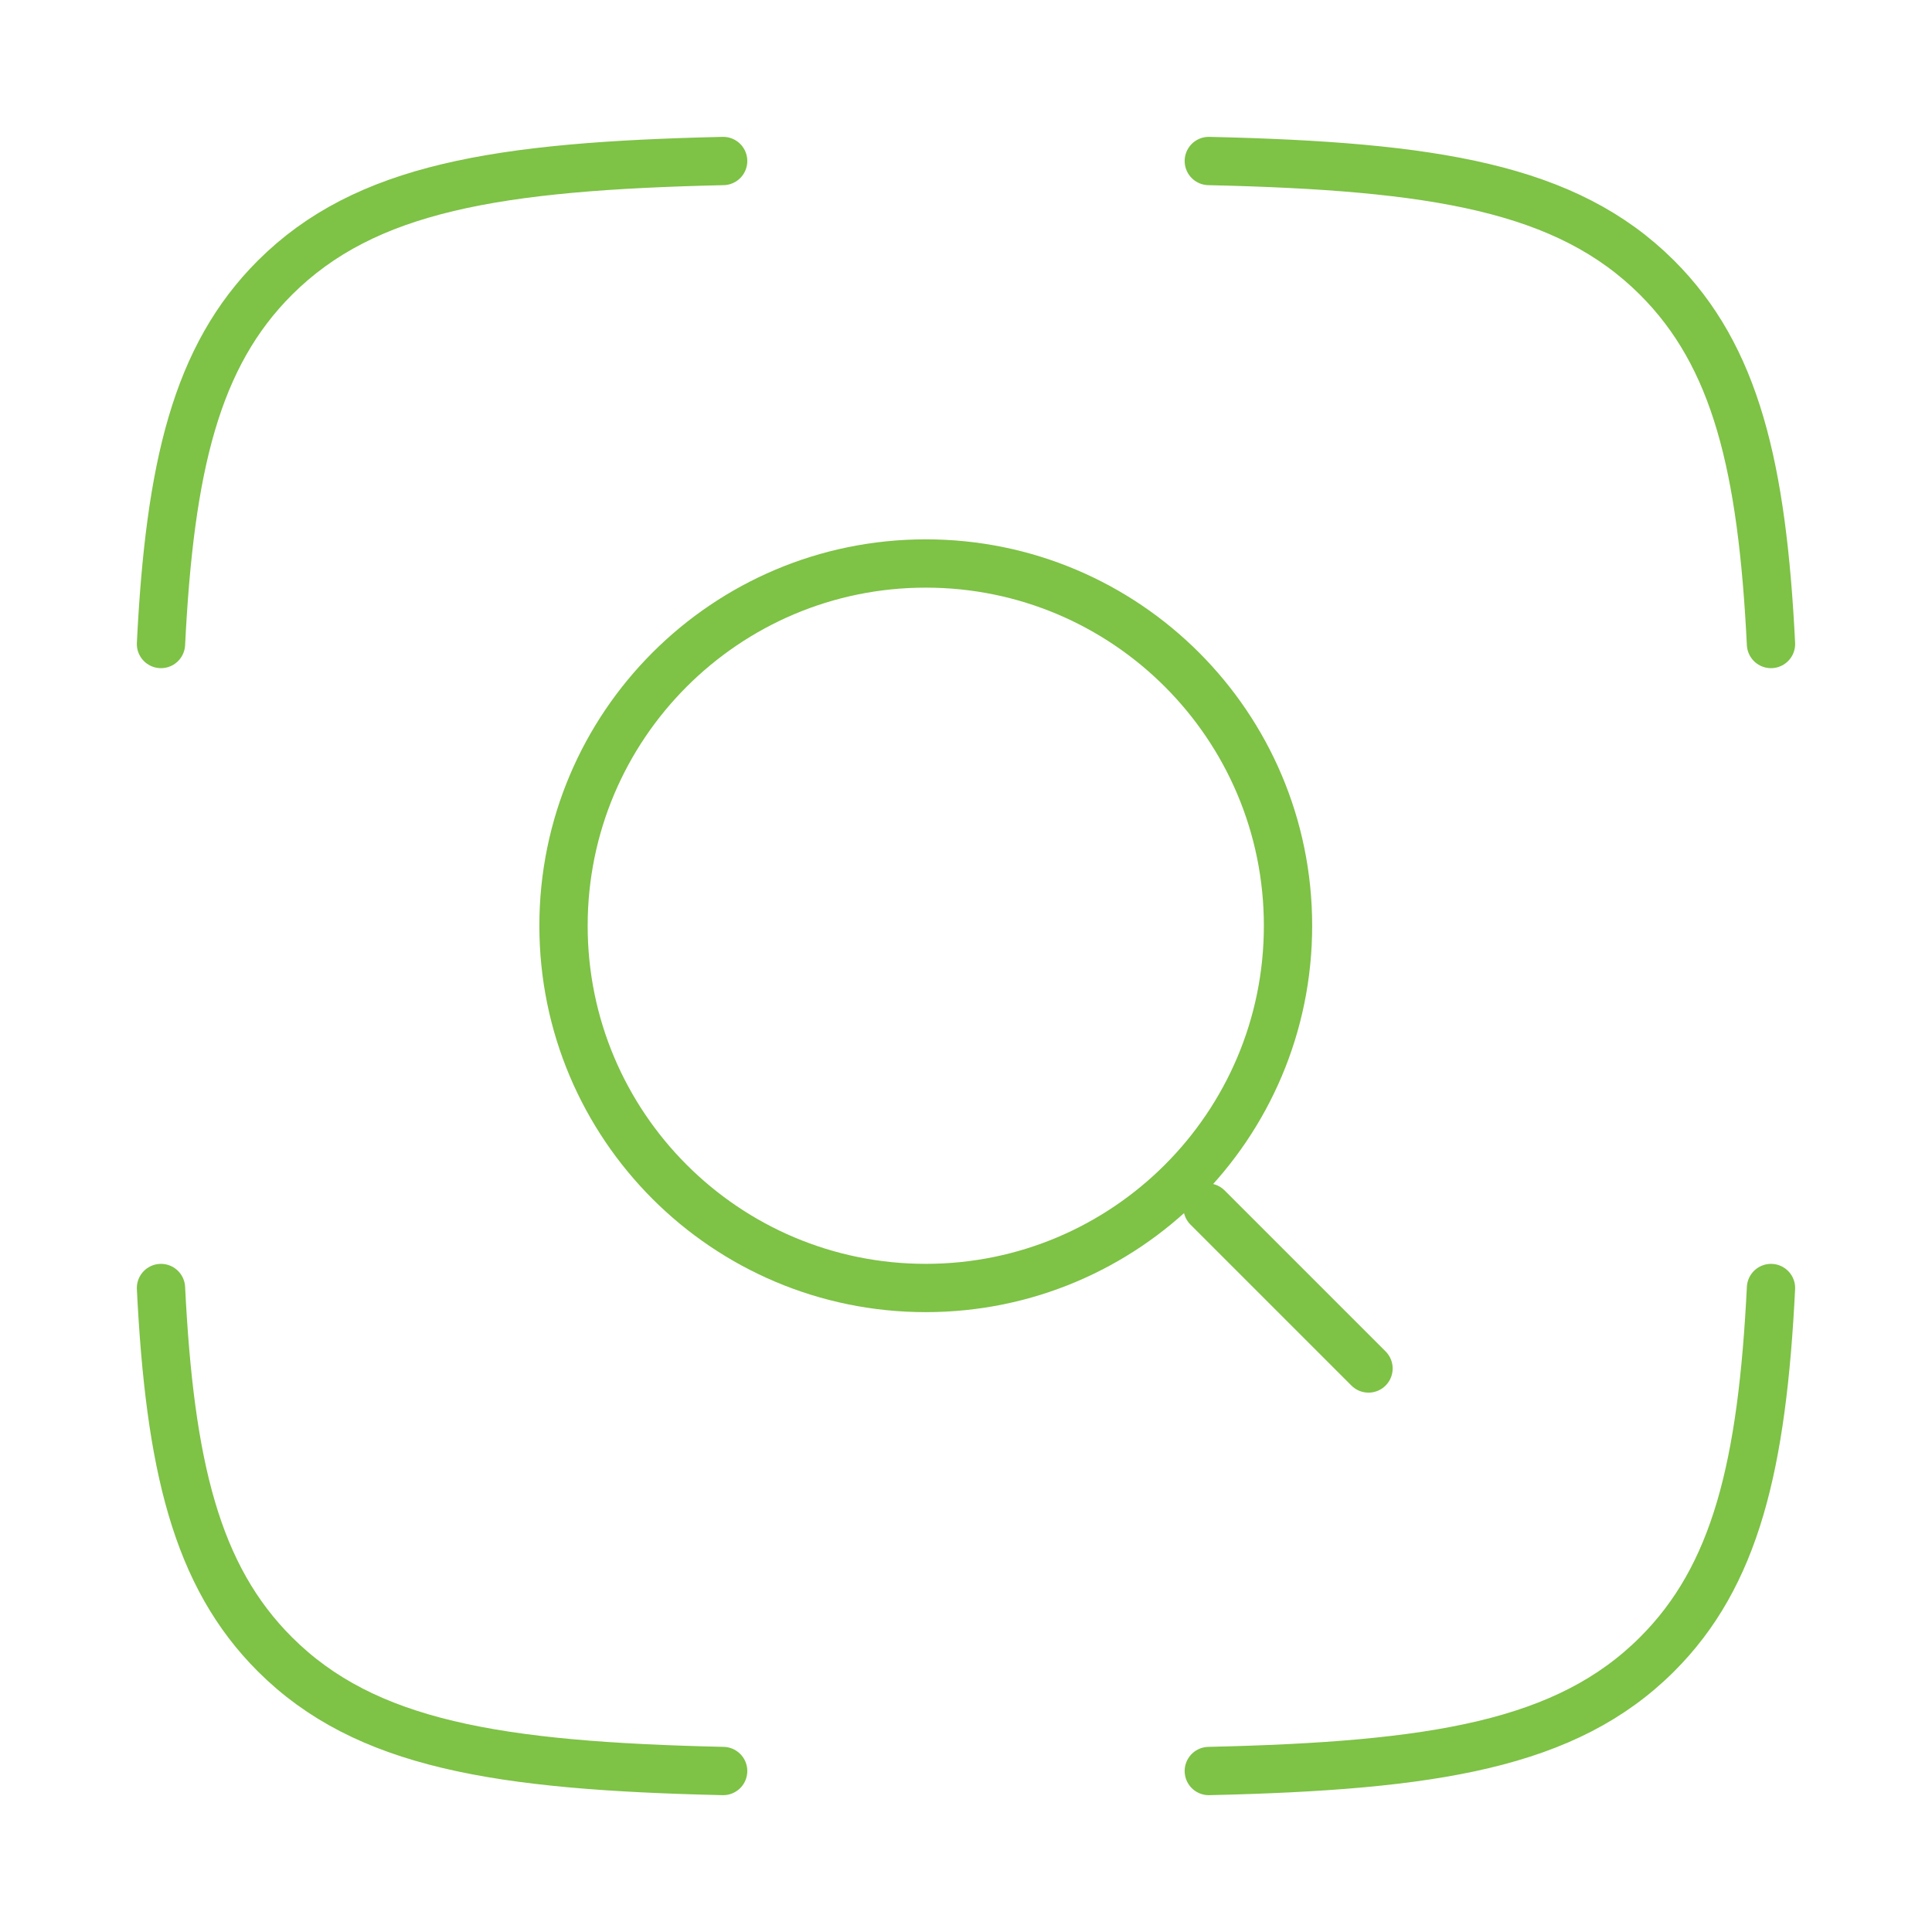
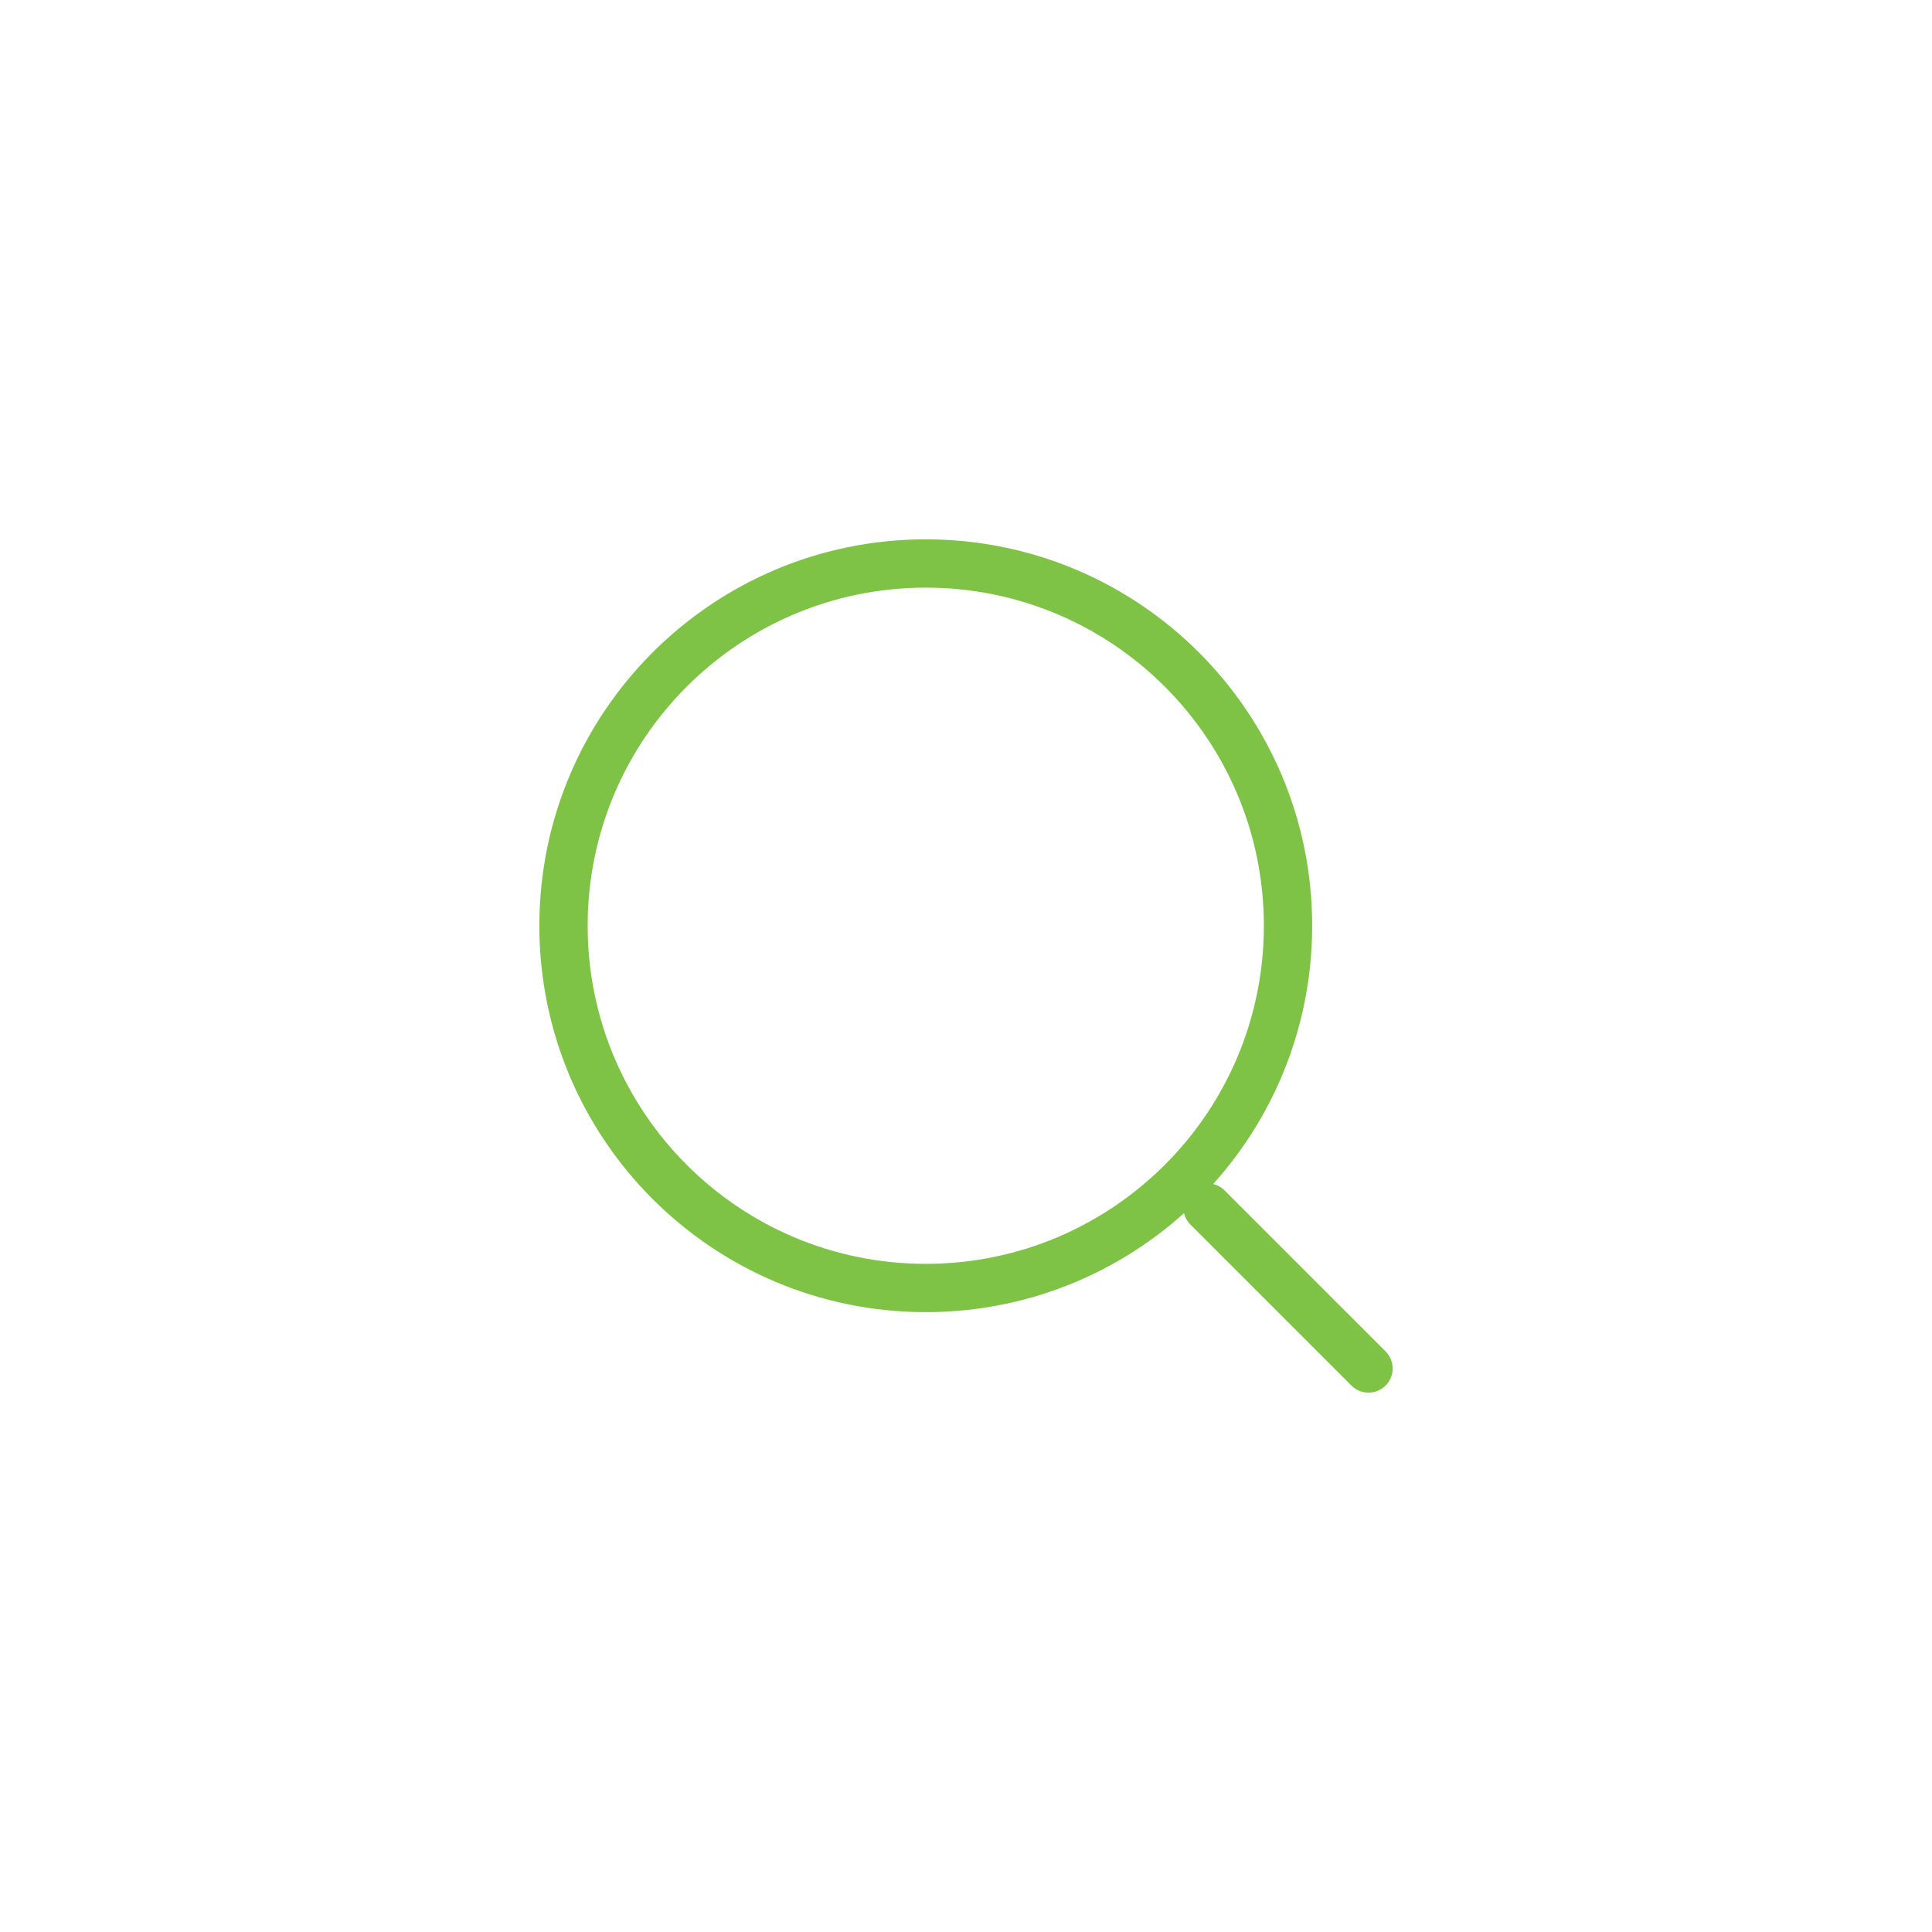
<svg xmlns="http://www.w3.org/2000/svg" width="80" height="80" viewBox="0 0 80 80" fill="none">
-   <path d="M29.944 6.667C20.589 6.88 15.125 7.771 11.391 11.491C8.123 14.748 7.031 19.325 6.666 26.667M50.054 6.667C59.41 6.88 64.874 7.771 68.608 11.491C71.875 14.748 72.968 19.325 73.333 26.667M50.054 73.334C59.41 73.121 64.874 72.23 68.608 68.509C71.875 65.253 72.968 60.676 73.333 53.334M29.944 73.334C20.589 73.121 15.125 72.23 11.391 68.509C8.123 65.253 7.031 60.676 6.666 53.334" stroke="#7EC246" stroke-width="2" stroke-linecap="round" stroke-linejoin="round" />
  <path d="M50.001 50L56.667 56.666M53.334 38.333C53.334 30.049 46.618 23.333 38.334 23.333C30.05 23.333 23.334 30.049 23.334 38.333C23.334 46.617 30.05 53.333 38.334 53.333C46.618 53.333 53.334 46.617 53.334 38.333Z" stroke="#7EC246" stroke-width="2" stroke-linecap="round" stroke-linejoin="round" />
</svg>